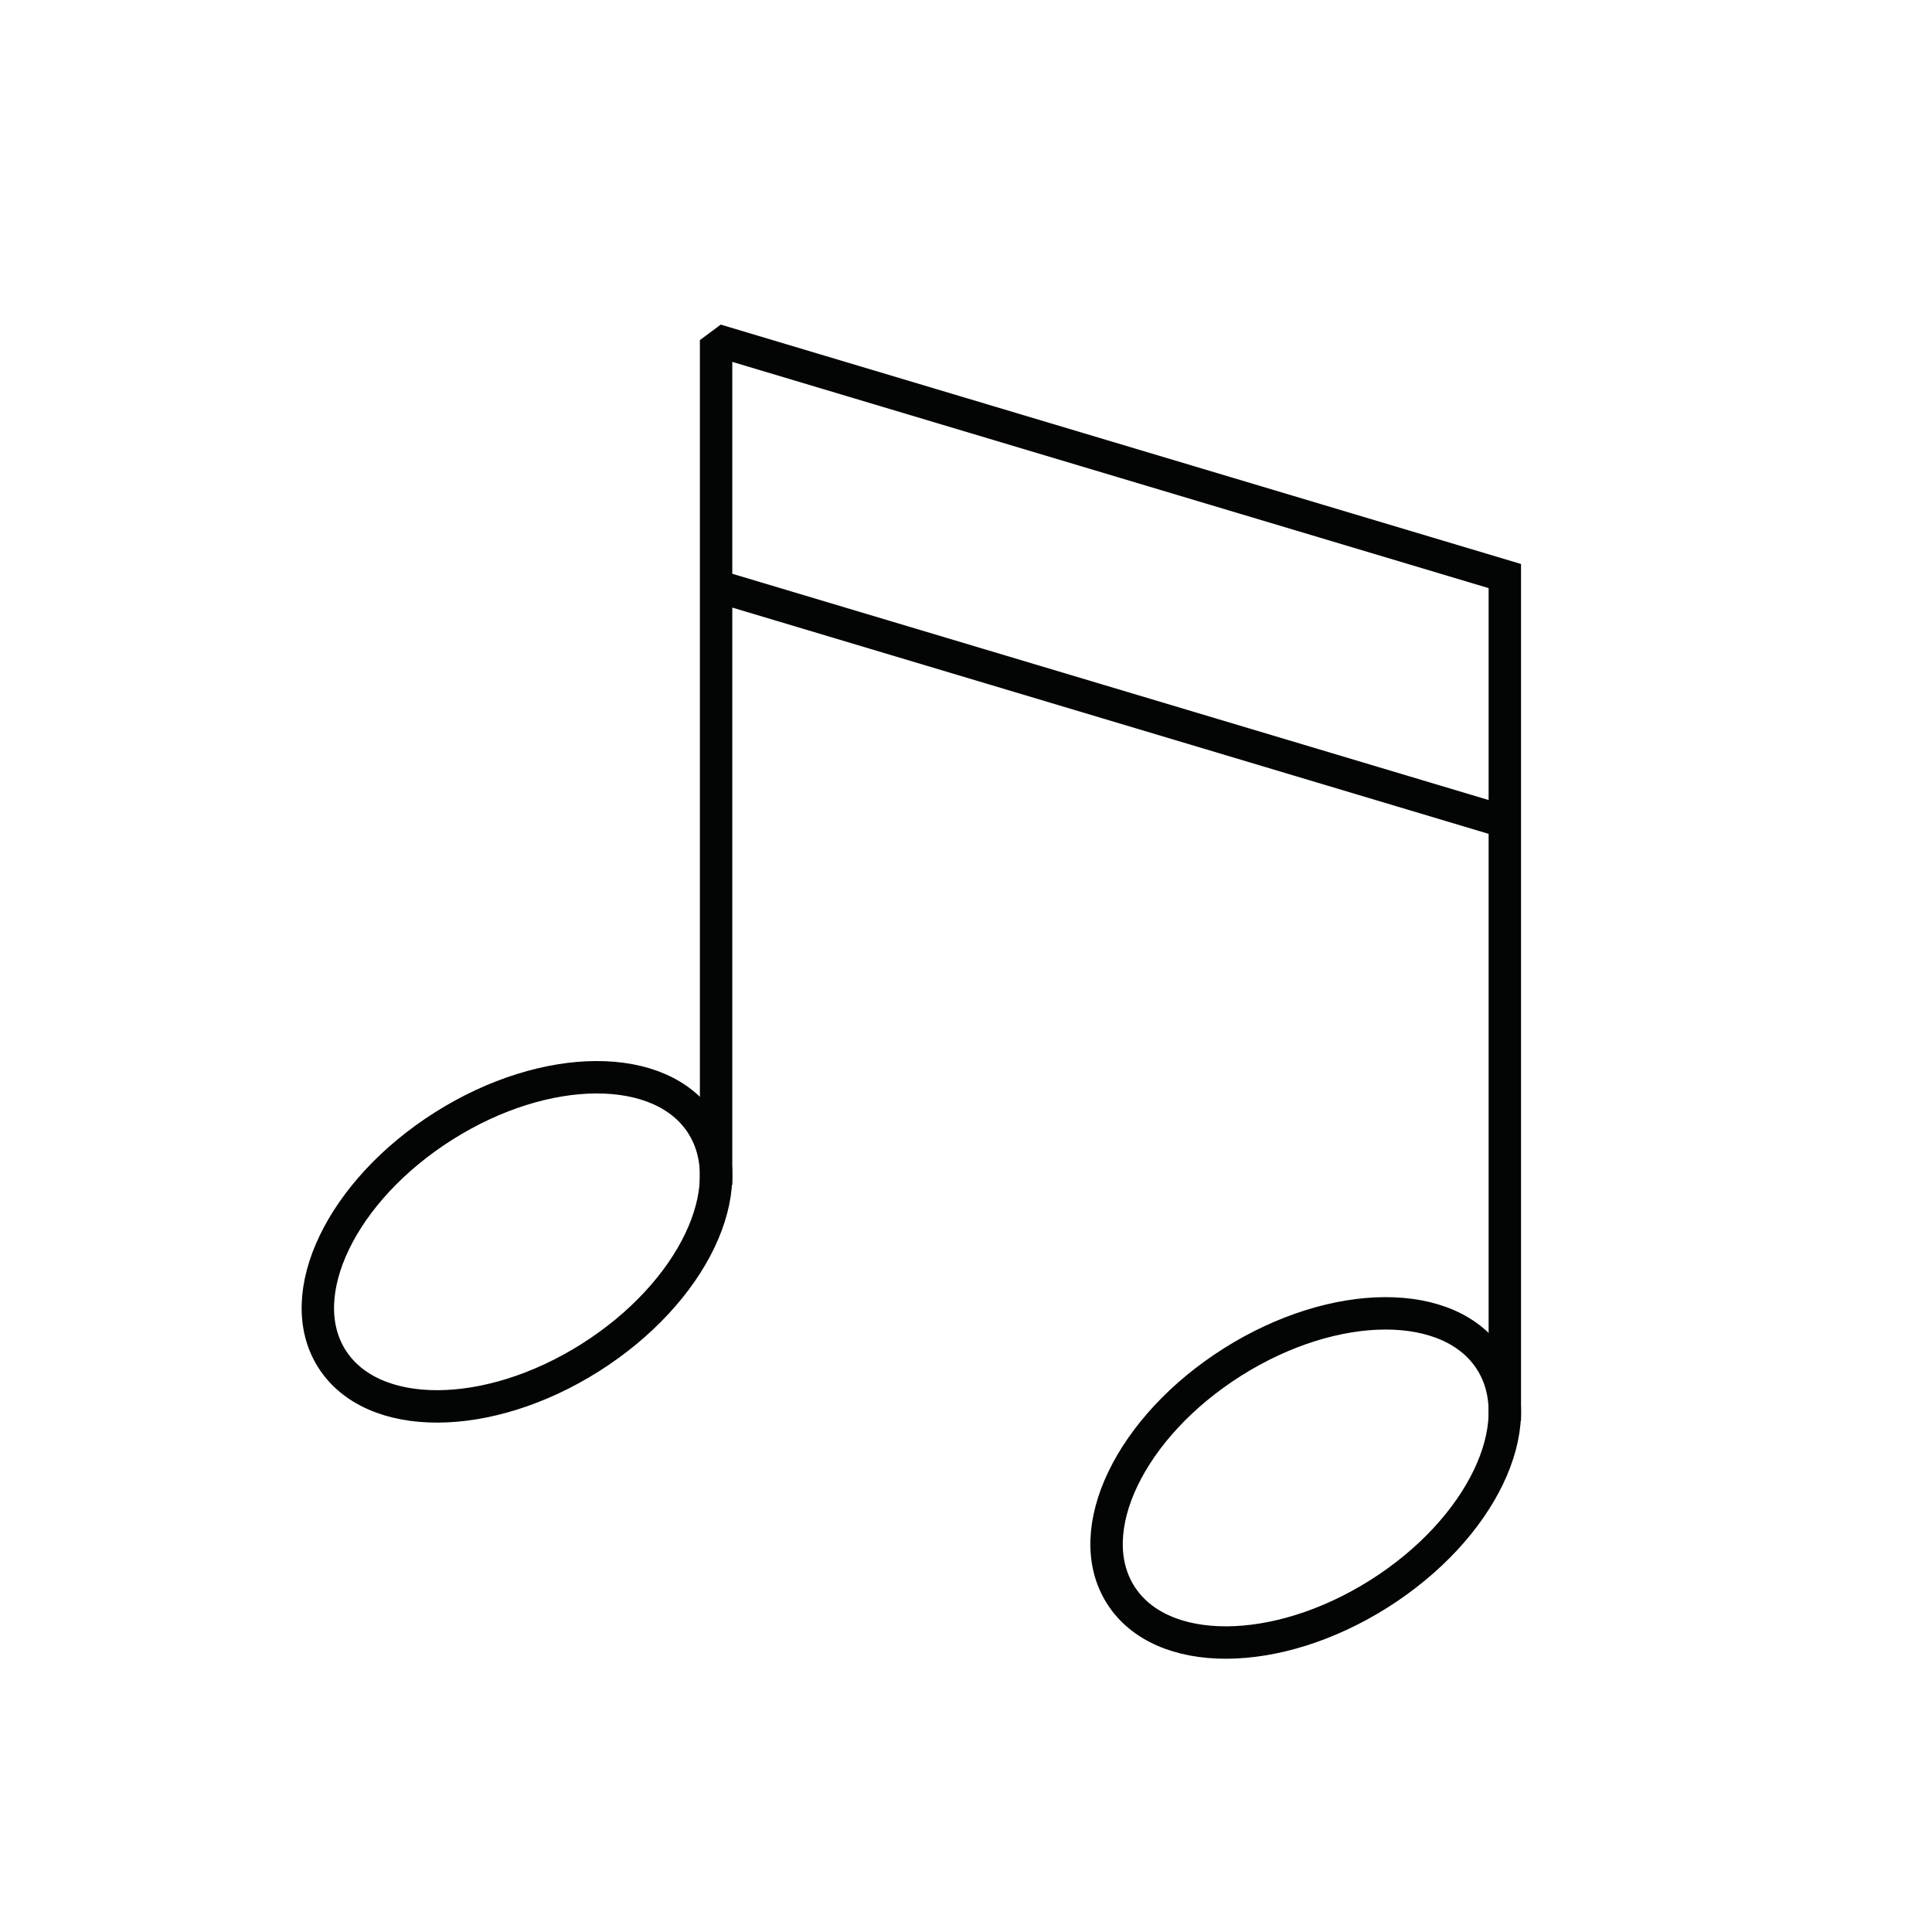
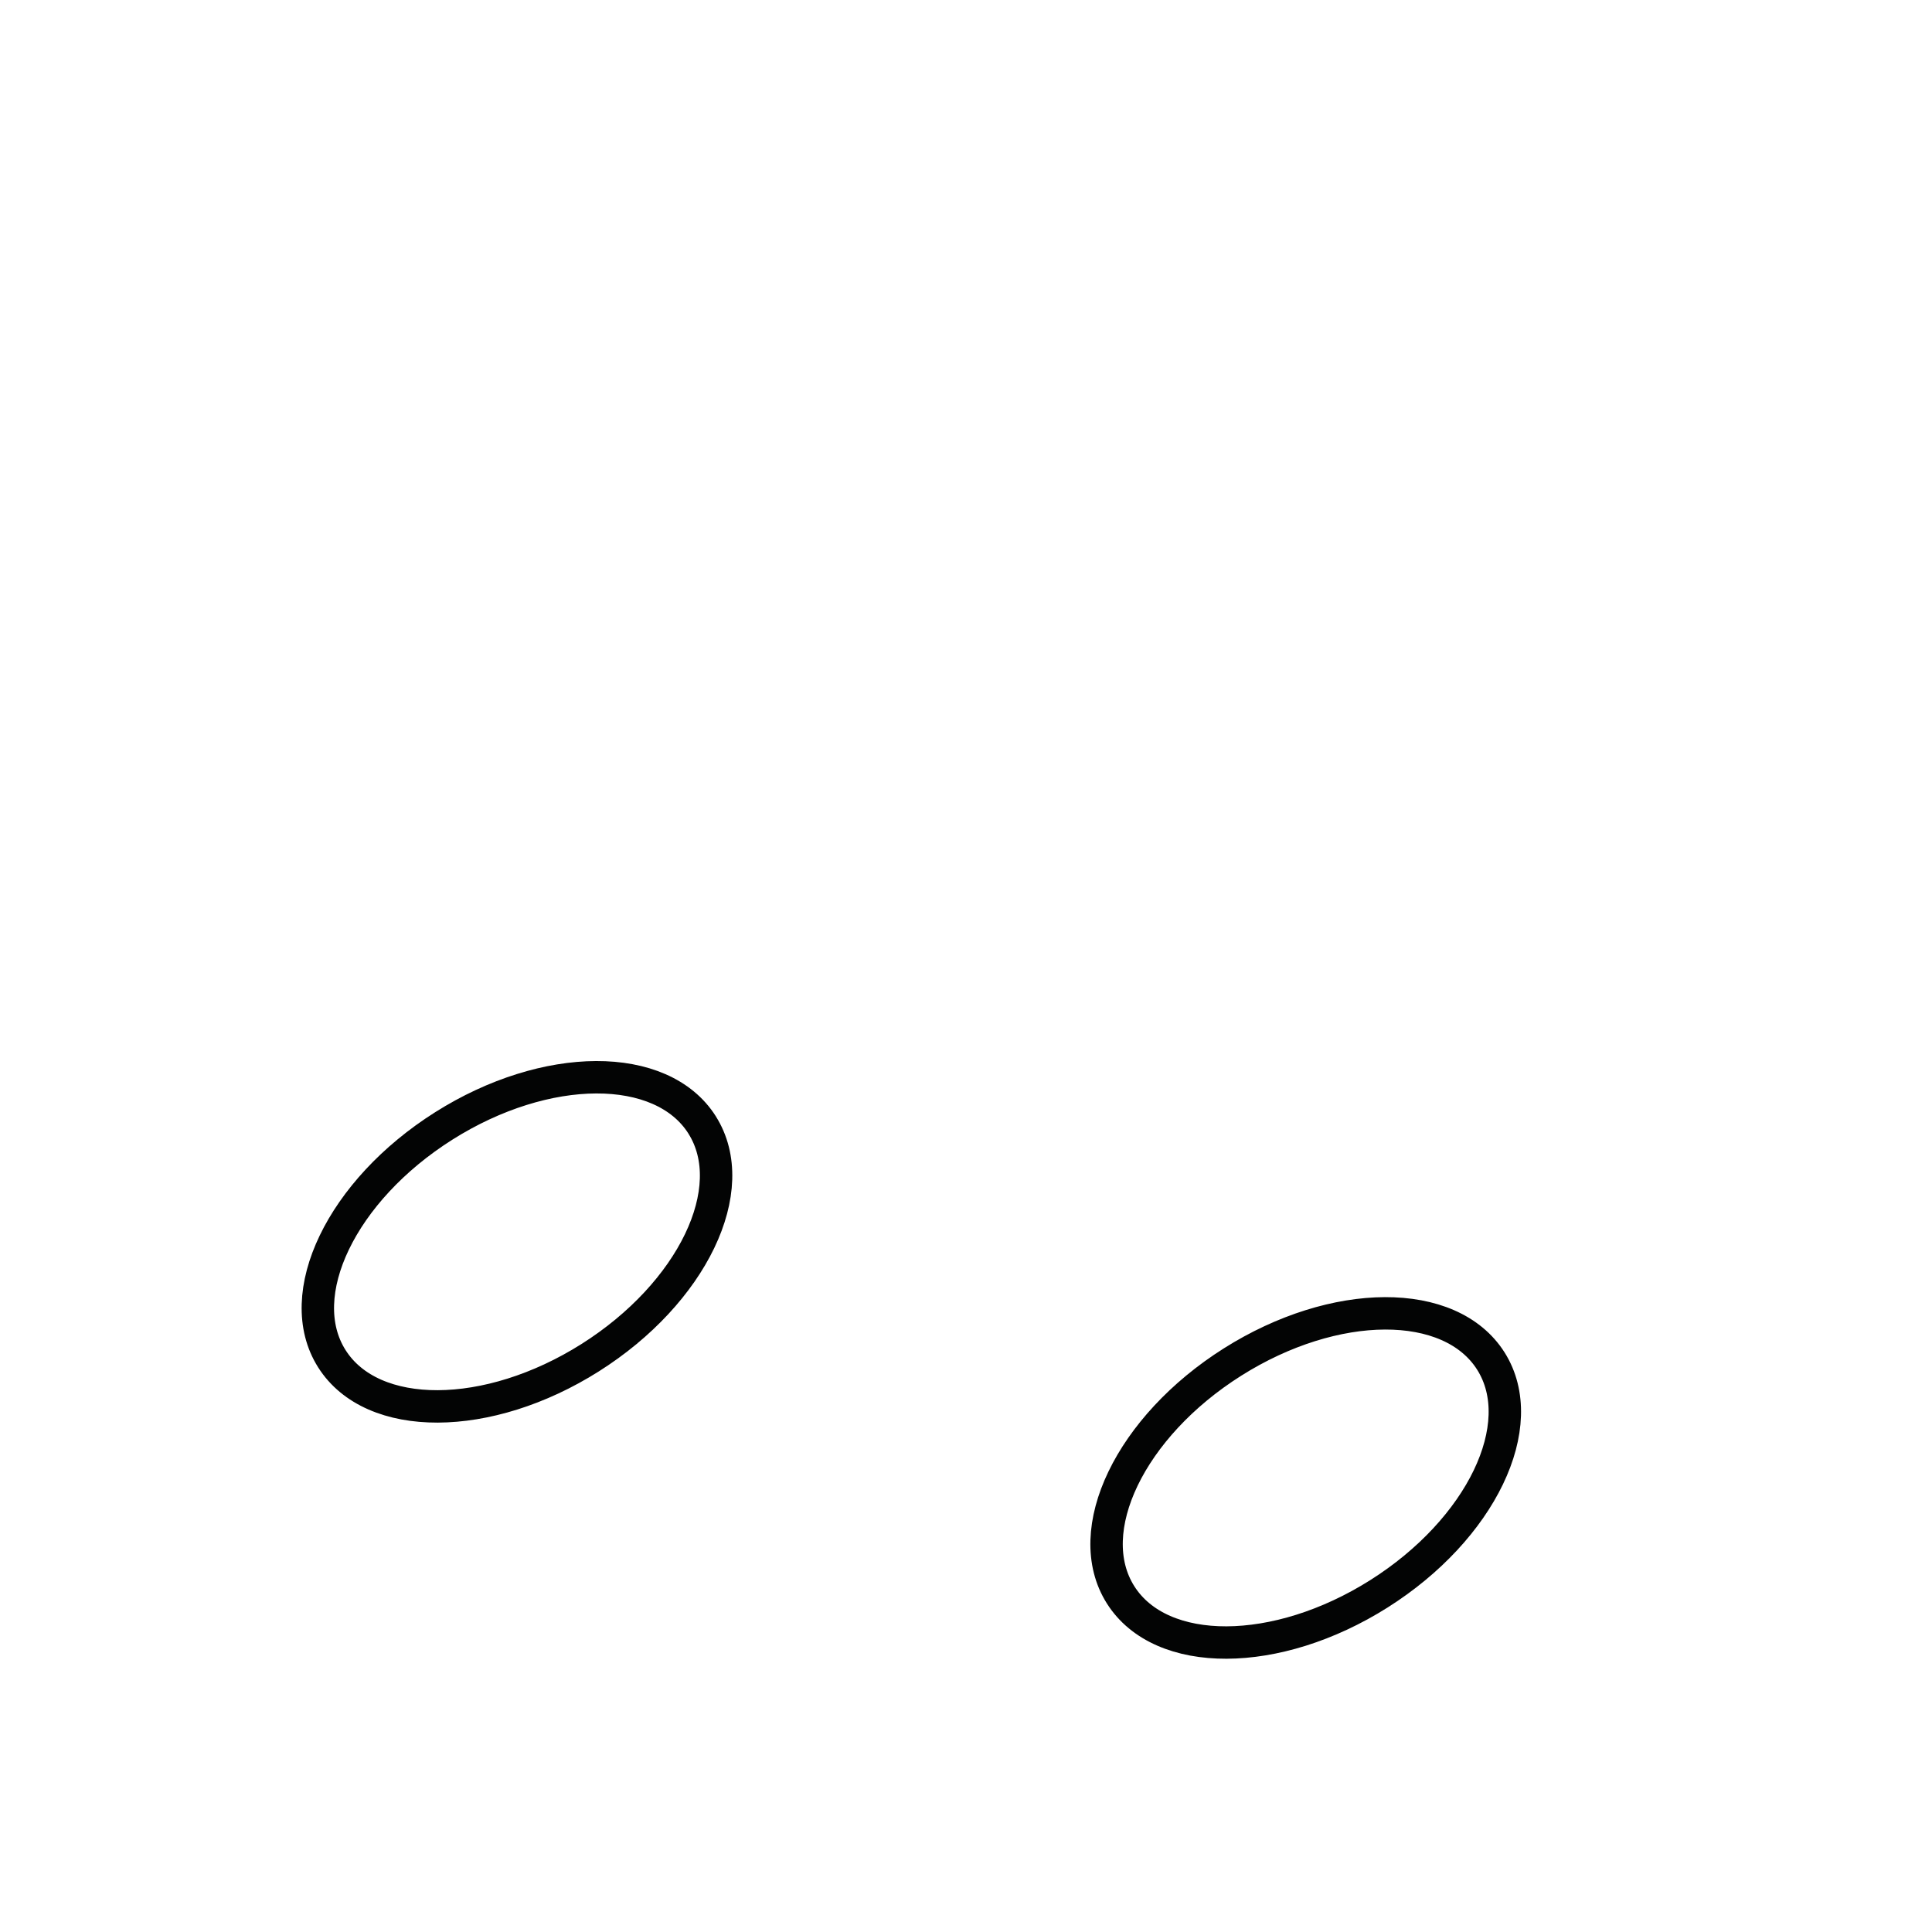
<svg xmlns="http://www.w3.org/2000/svg" fill="none" fill-rule="evenodd" stroke="#030404" stroke-miterlimit="1.414" stroke-width="2.08" viewBox="0 0 124 124">
  <path d="M95.687 87.356c2.593 4.108-.626 10.798-7.186 14.94s-13.983 4.172-16.58.062.624-10.798 7.186-14.94 13.983-4.17 16.58-.062zM45.062 72.2c2.595 4.1-.622 10.795-7.184 14.94s-13.985 4.17-16.58.064.624-10.796 7.186-14.94S42.47 68.1 45.064 72.2z" />
-   <path d="M45.96 76.047V21.83l50.623 15.143V91.2M45.96 37.6l50.623 15.144" />
</svg>